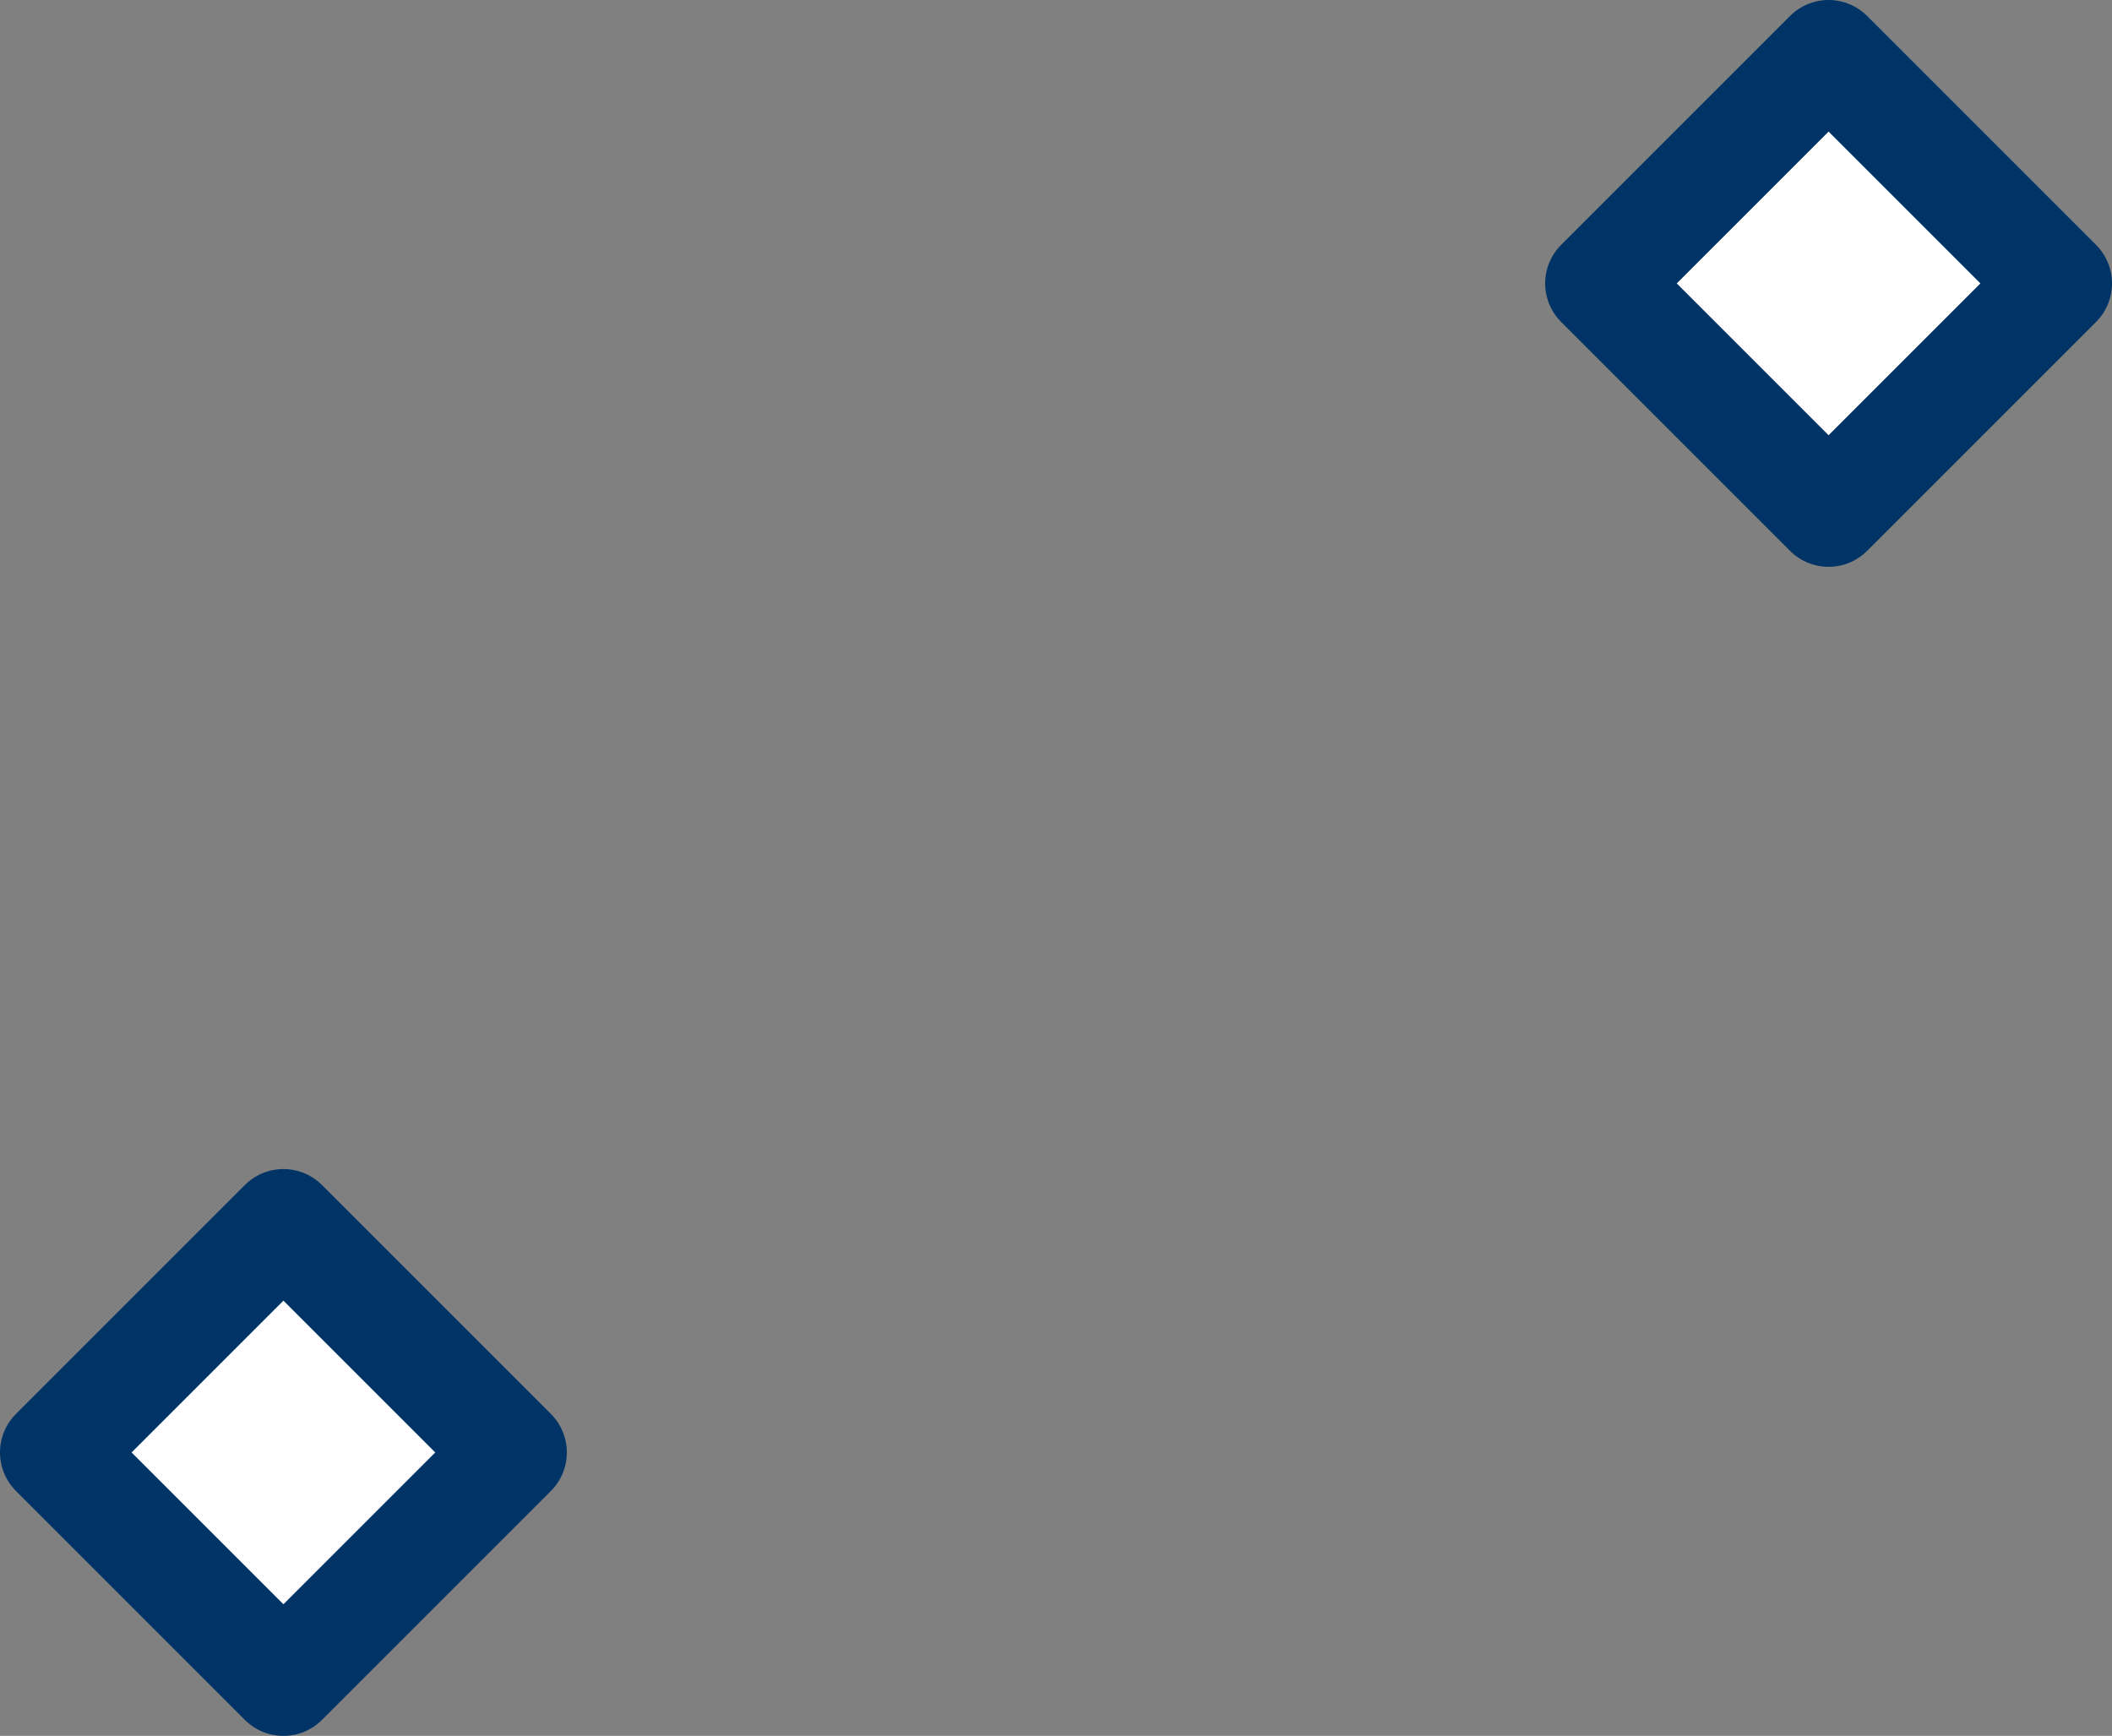
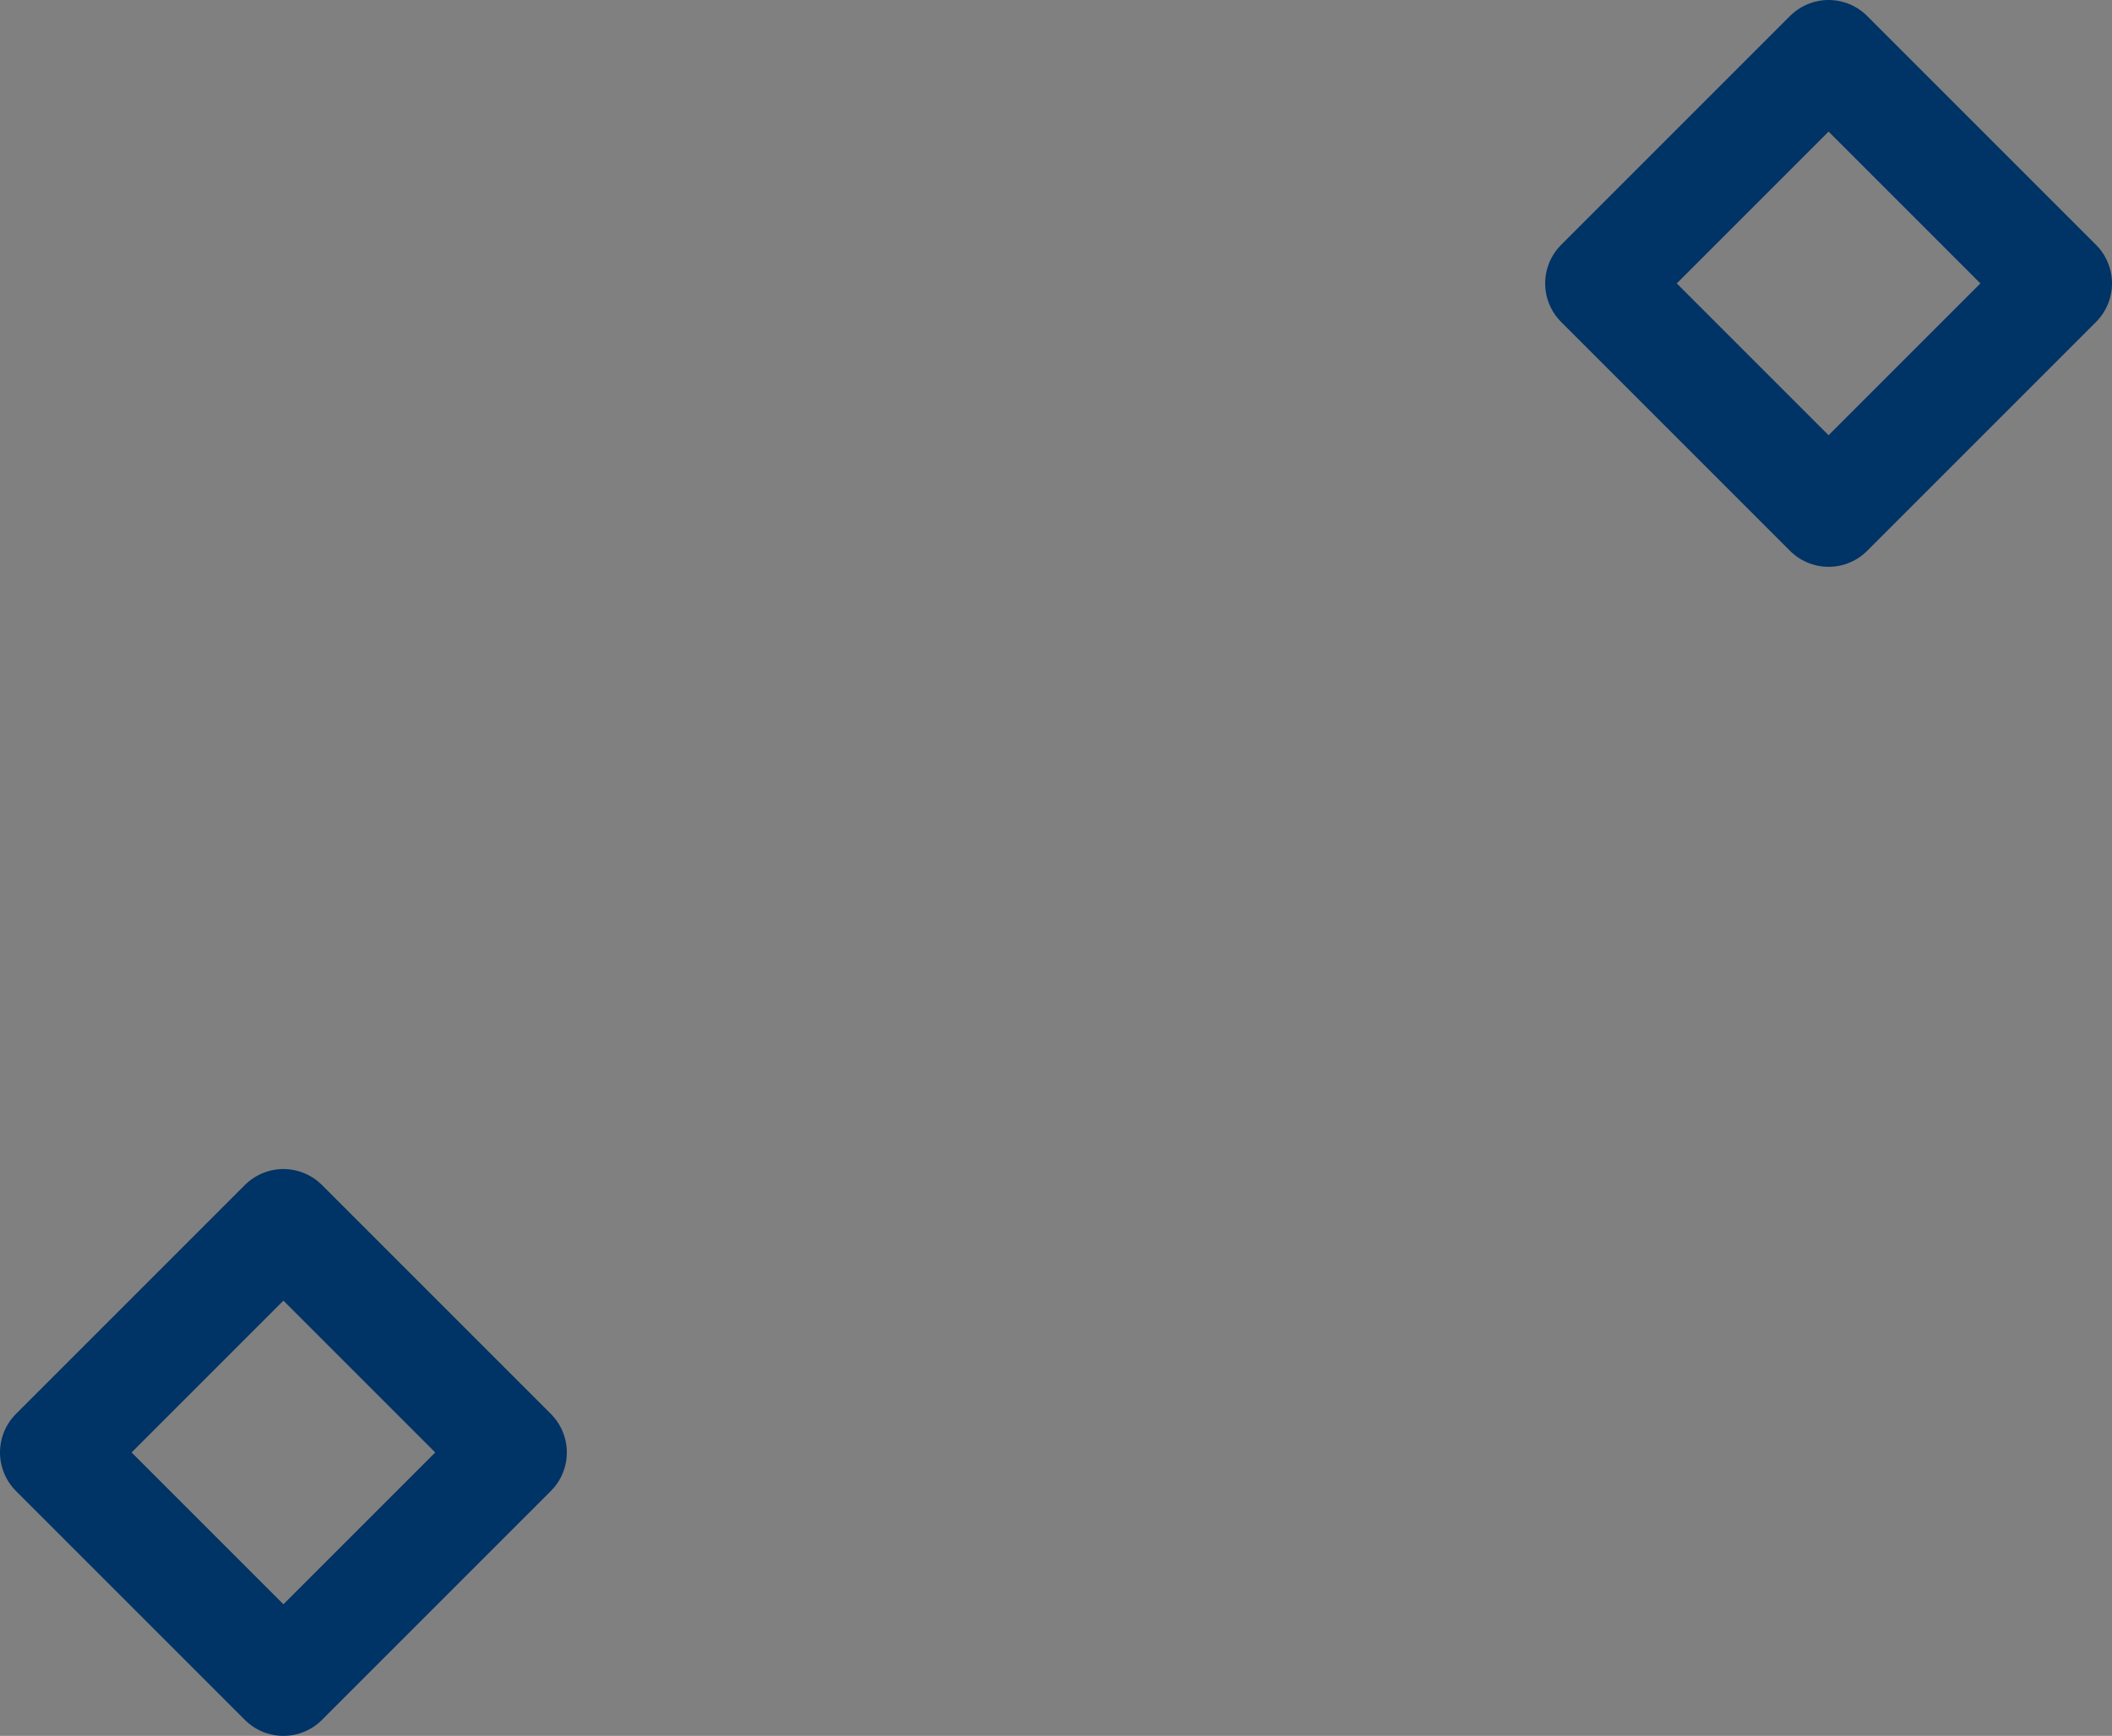
<svg xmlns="http://www.w3.org/2000/svg" xmlns:xlink="http://www.w3.org/1999/xlink" height="31.85px" width="38.75px">
  <rect width="100%" height="100%" fill="#808080" stroke="none" />
  <g transform="matrix(1.0, 0.0, 0.0, 1.0, 29.35, 1.0)">
    <use height="10.4" transform="matrix(1.0, 0.0, 0.0, 1.0, -1.0, -1.0)" width="10.4" xlink:href="#sprite0" />
    <use height="10.4" transform="matrix(1.0, 0.0, 0.0, 1.0, -29.35, 20.45)" width="10.4" xlink:href="#sprite0" />
  </g>
  <defs>
    <g id="sprite0" transform="matrix(1.0, 0.0, 0.0, 1.0, 0.45, 1.65)">
      <use height="10.4" transform="matrix(1.0, 0.0, 0.0, 1.0, -0.45, -1.65)" width="10.4" xlink:href="#shape0" />
    </g>
    <g id="shape0" transform="matrix(1.0, 0.0, 0.0, 1.0, 0.45, 1.65)">
-       <path d="M4.75 7.75 L0.55 3.55 4.75 -0.65 8.95 3.55 4.75 7.75" fill="#ffffff" fill-rule="evenodd" stroke="none" />
      <path d="M4.75 7.75 L0.55 3.55 4.75 -0.65 8.95 3.55 4.75 7.75 Z" fill="none" stroke="#003366" stroke-linecap="round" stroke-linejoin="round" stroke-width="2.0" />
    </g>
  </defs>
</svg>